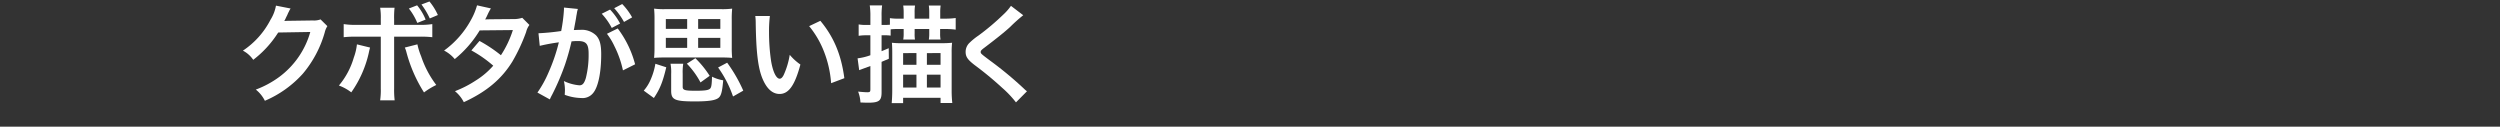
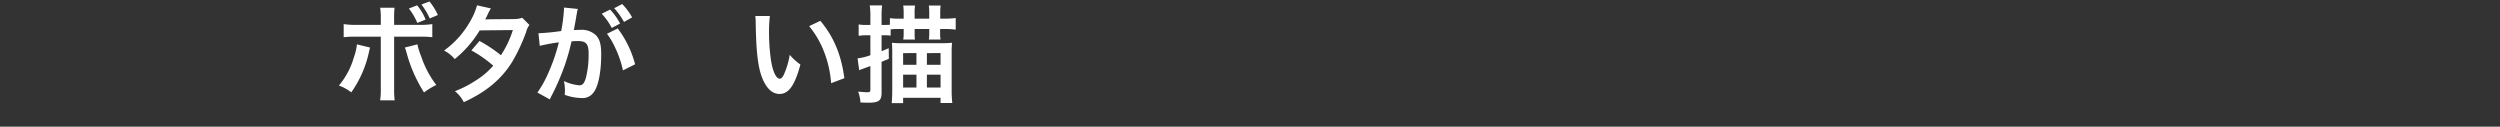
<svg xmlns="http://www.w3.org/2000/svg" id="レイヤー_1" data-name="レイヤー 1" viewBox="0 0 750 38">
  <rect x="0" y="0" width="750" height="38" fill="#333333" stroke="none" />
-   <path d="M96.165,5.819a5.669,5.669,0,0,1-2.336.32l-7.008.1c-.608,0-1.12.032-1.535.064A7.643,7.643,0,0,0,85.8,5.275l.416-.832a6.459,6.459,0,0,1,.416-.9,6.543,6.543,0,0,1,.544-.992L82.79,1.691a11.943,11.943,0,0,1-1.632,4.224,24.62,24.62,0,0,1-8.288,9.279,8.5,8.5,0,0,1,3.1,2.752,31.321,31.321,0,0,0,7.488-8.192l9.631-.16A25.338,25.338,0,0,1,83.75,23.1a28.818,28.818,0,0,1-7.008,3.776,9.86,9.86,0,0,1,2.72,3.36,32.333,32.333,0,0,0,11.391-8.127,33.191,33.191,0,0,0,6.56-12.352,6.022,6.022,0,0,1,.8-1.919Z" fill="#fff" />
  <path d="M114.246,7.451h-7.04a22.334,22.334,0,0,1-4.1-.224v3.935a31.708,31.708,0,0,1,4.032-.16h7.1V26.489a22.216,22.216,0,0,1-.192,3.616h4.351a27.273,27.273,0,0,1-.16-3.584V11h7.392a31.945,31.945,0,0,1,4.063.16V7.227a22.5,22.5,0,0,1-4.127.224h-7.328v-1.7a27.07,27.07,0,0,1,.128-3.424h-4.319a18.084,18.084,0,0,1,.192,3.328Zm-7.168,5.855a16.258,16.258,0,0,1-.928,3.936,22.953,22.953,0,0,1-4.479,8.415,13.823,13.823,0,0,1,3.711,2.048,33.019,33.019,0,0,0,5.376-12.415c.128-.576.16-.608.256-1.024Zm14.367.96a8.741,8.741,0,0,1,.512,1.5,43.121,43.121,0,0,0,5.248,11.967,21.33,21.33,0,0,1,3.679-2.24,29.649,29.649,0,0,1-4.543-8.607,20.53,20.53,0,0,1-1.12-3.584Zm1.216-11.711a18.076,18.076,0,0,1,2.528,4.32l2.5-.992a16.038,16.038,0,0,0-2.56-4.288Zm8.7,1.952A17.7,17.7,0,0,0,128.837.443l-2.4.9a22.671,22.671,0,0,1,2.5,4.192Z" fill="#fff" />
  <path d="M156.677,5.339a8.4,8.4,0,0,1-2.816.384c-7.808.064-7.808.064-8.319.128a15.78,15.78,0,0,0,.767-1.536,16.86,16.86,0,0,1,.96-1.792L143.11,1.6a19.508,19.508,0,0,1-1.856,4.448,27.517,27.517,0,0,1-8.032,9.119,10.158,10.158,0,0,1,3.2,2.56,33.106,33.106,0,0,0,7.488-8.608l9.951-.1a30.583,30.583,0,0,1-3.584,7.551,41.691,41.691,0,0,0-6.431-4.288l-2.432,2.848a36.185,36.185,0,0,1,6.559,4.576,23.2,23.2,0,0,1-5.247,4.447,32.251,32.251,0,0,1-6.24,3.2,10.156,10.156,0,0,1,2.656,3.3c6.816-3.136,11.327-6.912,14.591-12.223a53.672,53.672,0,0,0,4.1-8.8,5.733,5.733,0,0,1,.992-2.143Z" fill="#fff" />
  <path d="M182.085,10.138a19.981,19.981,0,0,1,2.272,3.776,30.081,30.081,0,0,1,2.528,7.2l3.647-1.824a30.588,30.588,0,0,0-5.215-10.751Zm-1.568-6.015a19.127,19.127,0,0,1,3.008,4.256l2.5-1.312a18,18,0,0,0-3.008-4.192Zm9.119,1.088a18.8,18.8,0,0,0-2.975-4l-2.4,1.248a22.012,22.012,0,0,1,2.944,4.128ZM169.19,2.267v.576a48.578,48.578,0,0,1-.832,6.463,67.705,67.705,0,0,1-6.816.672l.384,3.776a56.625,56.625,0,0,1,5.728-1.056,53.271,53.271,0,0,1-3.1,9.056,32.671,32.671,0,0,1-3.328,6.015l3.712,2.048c.16-.288.16-.352.256-.544.32-.64.32-.64.48-.928a72.509,72.509,0,0,0,3.84-8.991,70.235,70.235,0,0,0,1.952-6.944c.736-.064,1.216-.1,1.856-.1,2.527,0,3.263.864,3.263,3.808a28.419,28.419,0,0,1-.832,7.3c-.48,1.568-.991,2.176-1.919,2.176a13.4,13.4,0,0,1-4.672-1.28,12.019,12.019,0,0,1,.32,2.72c0,.32-.032.8-.064,1.408a14.835,14.835,0,0,0,4.928.96,4.052,4.052,0,0,0,3.551-1.44c1.536-1.76,2.464-6.143,2.464-11.647,0-2.912-.416-4.448-1.5-5.664a6.2,6.2,0,0,0-4.735-1.7c-.608,0-1.056.032-1.984.064.1-.416.1-.448.224-1.152.448-2.4.448-2.4.544-3.1.1-.48.128-.64.192-1.088.064-.32.16-.672.256-.992Z" fill="#fff" />
-   <path d="M219.525,5.915a29.7,29.7,0,0,1,.128-3.328,22.623,22.623,0,0,1-3.328.16h-16.8a22.4,22.4,0,0,1-3.3-.16,30.819,30.819,0,0,1,.128,3.328v8.319a30.378,30.378,0,0,1-.128,3.136c.928-.1,2.08-.128,3.264-.128h16.863c1.248,0,2.3.032,3.3.128a28.828,28.828,0,0,1-.128-3.136ZM206.15,5.723V8.667h-6.4V5.723Zm3.295,2.944V5.723H216.1V8.667Zm-3.295,2.687v3.008h-6.4V11.354Zm3.295,3.008V11.354H216.1v3.008ZM196.166,29.4c1.824-2.72,2.656-4.768,3.712-9.215l-3.264-1.056a19.971,19.971,0,0,1-1.44,4.8,12.357,12.357,0,0,1-2.047,3.264Zm8.64-7.231a17.074,17.074,0,0,1,.16-3.04h-3.808a13.5,13.5,0,0,1,.192,3.04v5.055c0,2.72,1.088,3.2,7.135,3.2,4.128,0,6.176-.32,7.1-1.088.768-.64,1.088-1.92,1.376-5.248A11.178,11.178,0,0,1,213.605,23c-.064,2.176-.16,2.976-.448,3.424-.384.608-1.5.8-4.416.8-3.359,0-3.935-.192-3.935-1.216Zm8.095.576a29.492,29.492,0,0,0-4.288-5.28L206.054,19.1a24.272,24.272,0,0,1,4.095,5.631Zm10.079,4.447a44.815,44.815,0,0,0-4.831-8.383l-2.72,1.44a33.236,33.236,0,0,1,4.48,8.7Z" fill="#fff" />
  <path d="M226.586,4.8a15.29,15.29,0,0,1,.128,2.048c.128,8.863.7,13.5,2.015,16.7,1.28,3.072,3.008,4.64,5.152,4.64,2.72,0,4.576-2.592,6.24-8.831a15.8,15.8,0,0,1-3.2-2.912,23.591,23.591,0,0,1-1.7,5.792c-.384.895-.832,1.375-1.312,1.375-1.024,0-2.048-2.047-2.592-5.375a59.883,59.883,0,0,1-.608-8.576,37.2,37.2,0,0,1,.256-4.863Zm16.158,3.04a27.912,27.912,0,0,1,4.544,7.871,32.441,32.441,0,0,1,2.048,9.247l3.968-1.5c-.928-7.039-3.168-12.383-7.2-17.214Z" fill="#fff" />
  <path d="M261.113,10.586V16.57a17.007,17.007,0,0,1-3.839.928l.48,3.552c.416-.16,1.184-.448,3.359-1.248v7.007c0,.736-.16.864-.927.864-.736,0-1.824-.1-2.752-.192a10.269,10.269,0,0,1,.7,3.264c.992.032,1.5.064,2.239.064,3.328,0,4.1-.576,4.1-3.1V18.554c.832-.352,1.056-.448,2.176-.928l-.032-3.168c-1.056.448-1.408.608-2.144.9V10.586h1.056a11.038,11.038,0,0,1,1.664.1V8.8a20.92,20.92,0,0,1,2.432-.1H271.1v1.375a9.794,9.794,0,0,1-.128,1.792h3.519a9.892,9.892,0,0,1-.1-1.792V8.7h4.384v1.375a10.02,10.02,0,0,1-.128,1.792h3.52a9.148,9.148,0,0,1-.128-1.792V8.7h1.5a23.725,23.725,0,0,1,3.168.192V5.4a21.529,21.529,0,0,1-3.232.192h-1.408V3.8a13.758,13.758,0,0,1,.128-2.144h-3.552a13.937,13.937,0,0,1,.128,2.176V5.6h-4.384V3.8a12.511,12.511,0,0,1,.128-2.144h-3.551A14.572,14.572,0,0,1,271.1,3.8V5.6h-1.344a16,16,0,0,1-2.784-.16V7.419c-.512.032-.832.064-1.44.064h-1.056V4.859a21.188,21.188,0,0,1,.16-3.232h-3.712a20.847,20.847,0,0,1,.192,3.264V7.483h-1.279a11.471,11.471,0,0,1-2.24-.16v3.423a13.537,13.537,0,0,1,2.208-.16Zm6.56,16.607c0,1.312-.064,2.592-.16,3.744h3.424v-1.6h11.231v1.568h3.52a34.53,34.53,0,0,1-.192-3.68V15.834a24.947,24.947,0,0,1,.128-3.008,29.354,29.354,0,0,1-3.2.128H270.361a20.99,20.99,0,0,1-2.784-.128c.064.96.1,1.664.1,3.136Zm7.263-11.263v3.52h-4V15.93Zm7.232,0v3.52h-4.1V15.93Zm-7.232,6.464v3.871h-4V22.394Zm7.232,0v3.871h-4.1V22.394Z" fill="#fff" />
-   <path d="M303.288,1.755a15.891,15.891,0,0,1-2.335,2.656,71.605,71.605,0,0,1-7.392,6.239,19.623,19.623,0,0,0-2.816,2.3,3.739,3.739,0,0,0-1.056,2.592c0,1.472.576,2.336,2.688,3.968a101.33,101.33,0,0,1,8.256,6.815,30.948,30.948,0,0,1,4.159,4.384l3.3-3.328a7.979,7.979,0,0,1-.928-.8,107.825,107.825,0,0,0-10.079-8.351c-2.816-2.112-2.88-2.176-2.88-2.656,0-.352.224-.608,1.216-1.344,3.744-2.848,5.984-4.64,7.615-6.143a48.815,48.815,0,0,1,3.936-3.52Z" fill="#fff" />
</svg>